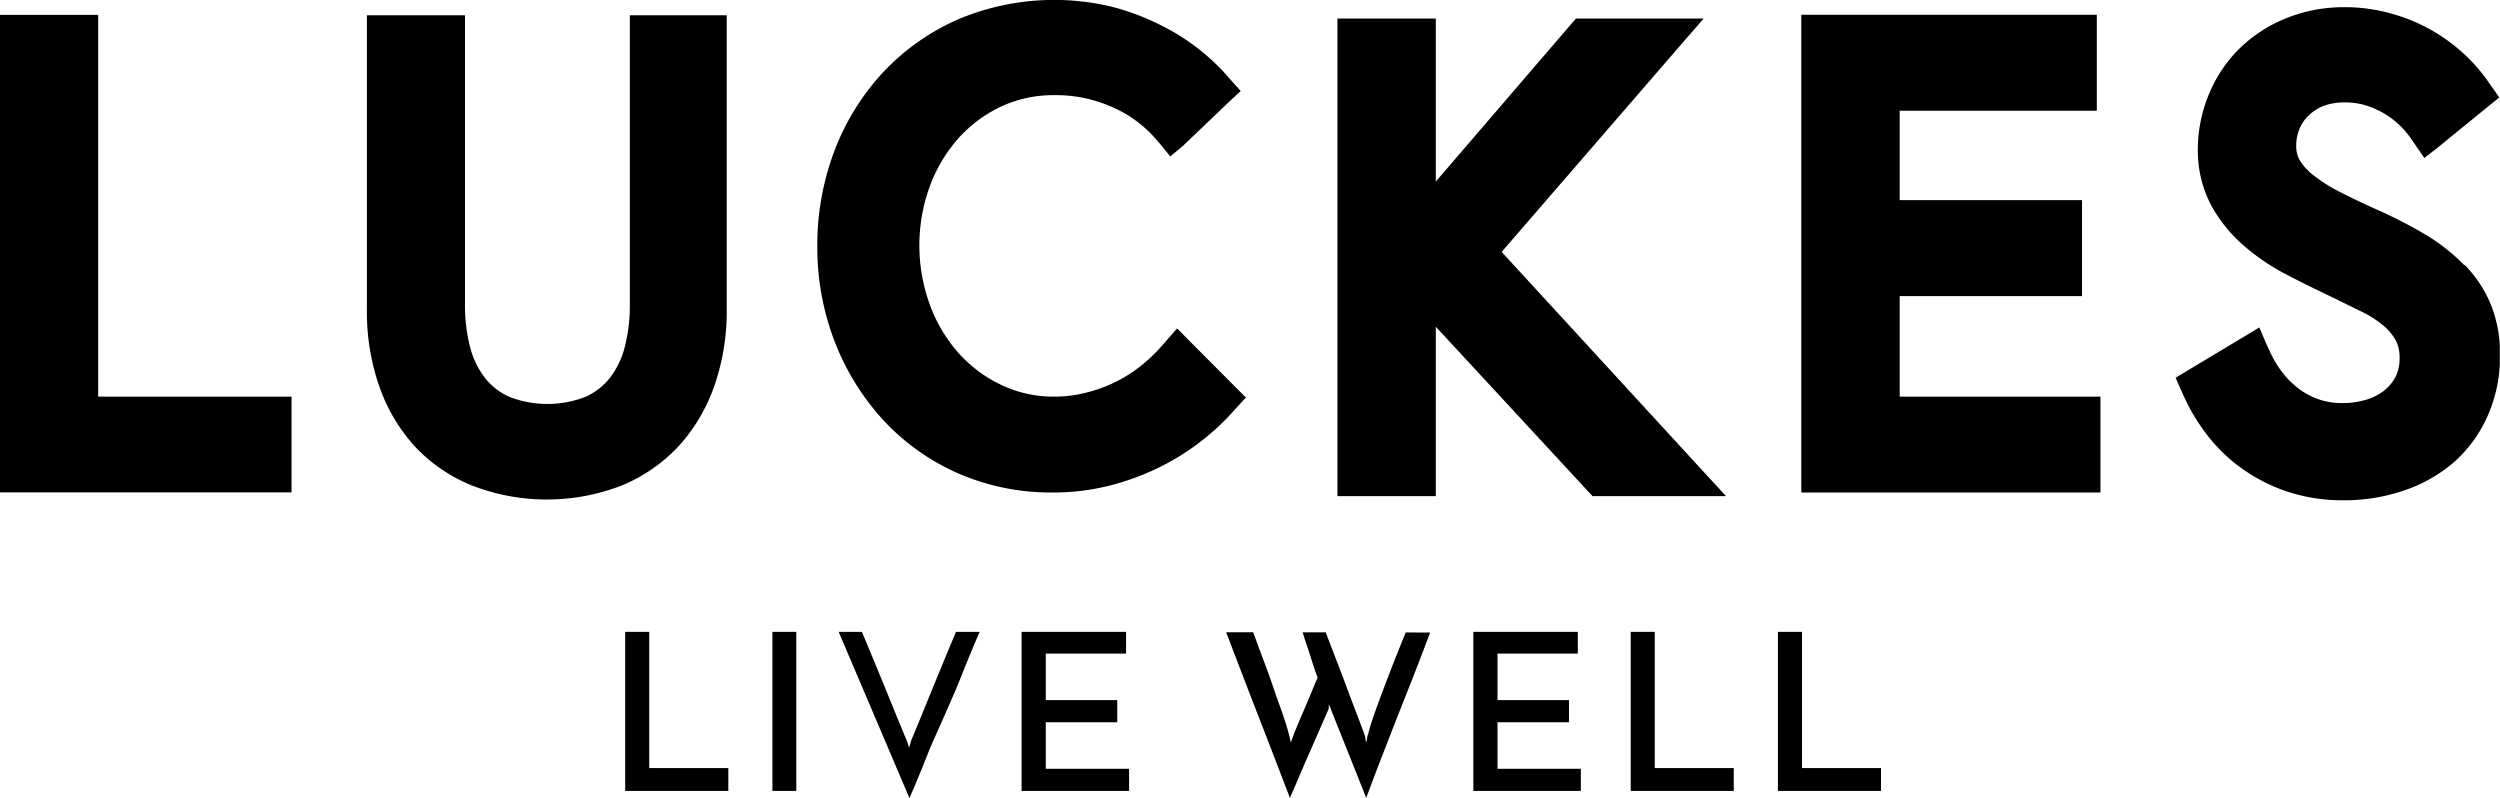
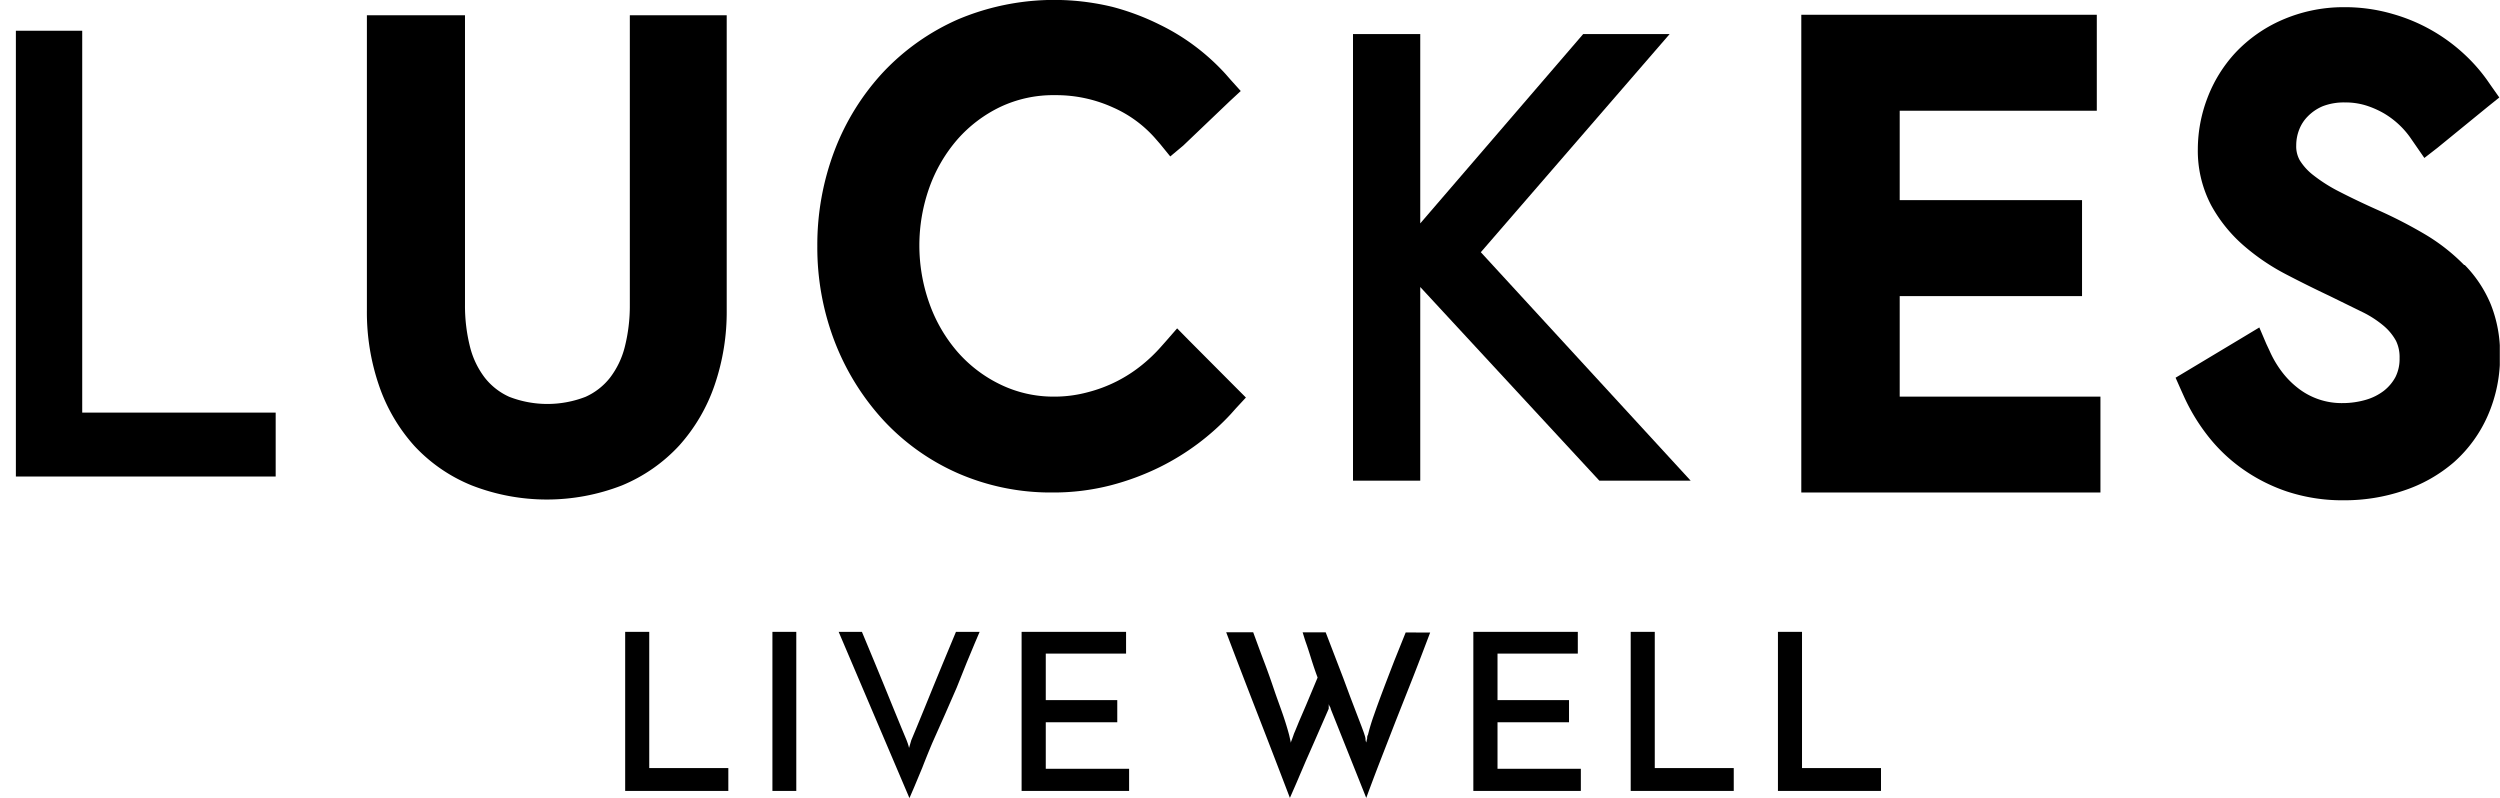
<svg xmlns="http://www.w3.org/2000/svg" id="Layer_1" data-name="Layer 1" viewBox="0 0 247.21 78.92">
  <defs>
    <style>.cls-1{fill:none;}.cls-2{clip-path:url(#clip-path);}</style>
    <clipPath id="clip-path" transform="translate(0 0)">
      <rect class="cls-1" width="247.19" height="78.93" />
    </clipPath>
  </defs>
  <title>logo-luckes</title>
  <g class="cls-2">
    <path d="M63,1.51h-.72V30.14a16.62,16.62,0,0,1-.51,4.21,8.36,8.36,0,0,1-1.45,3,6.4,6.4,0,0,1-2.42,1.89,10.43,10.43,0,0,1-7.54,0,6.4,6.4,0,0,1-2.42-1.89,8.36,8.36,0,0,1-1.45-3,16.62,16.62,0,0,1-.51-4.21V1.51H36.28V30.68a22.31,22.31,0,0,0,1.19,7.42,17.28,17.28,0,0,0,3.51,6A15.87,15.87,0,0,0,46.65,48,20.46,20.46,0,0,0,61.5,48a16.06,16.06,0,0,0,5.66-3.94,17.32,17.32,0,0,0,3.51-6,22.31,22.31,0,0,0,1.19-7.42V1.51Z" transform="translate(0 0)" />
    <path d="M70.32,3.77V30.68a20.8,20.8,0,0,1-1.11,6.91A15.73,15.73,0,0,1,66,43a14.59,14.59,0,0,1-5.12,3.56,18.9,18.9,0,0,1-13.65,0A14.55,14.55,0,0,1,42.12,43a15.72,15.72,0,0,1-3.19-5.42,20.8,20.8,0,0,1-1.11-6.91V3h6.56V30.14a18.28,18.28,0,0,0,.56,4.6,9.69,9.69,0,0,0,1.73,3.6,8.1,8.1,0,0,0,3,2.35,11.92,11.92,0,0,0,8.83,0,8.1,8.1,0,0,0,3-2.35,9.69,9.69,0,0,0,1.73-3.6,18.28,18.28,0,0,0,.56-4.6V3h6.56Z" transform="translate(0 0)" />
    <path d="M117.56,33.65l-1.16-1.18-1.09,1.25-.55.62a15.39,15.39,0,0,1-1.8,1.72,14,14,0,0,1-5.38,2.72,12.67,12.67,0,0,1-3.41.44A12,12,0,0,1,98.88,38a13.28,13.28,0,0,1-4.21-3.22A14.93,14.93,0,0,1,91.9,30a17.08,17.08,0,0,1,0-11.46,14.93,14.93,0,0,1,2.77-4.75,13.3,13.3,0,0,1,4.23-3.21,12.23,12.23,0,0,1,5.42-1.17,13.57,13.57,0,0,1,5.75,1.22,12,12,0,0,1,4.12,3l.53.61,1,1.23L117,14.4l4.61-4.4,1.08-1-1-1.11-.49-.56a21.77,21.77,0,0,0-2.73-2.53,21.24,21.24,0,0,0-3.79-2.36A24.25,24.25,0,0,0,110,.68,24.46,24.46,0,0,0,94.77,1.9a22.7,22.7,0,0,0-7.42,5.22,23.82,23.82,0,0,0-4.82,7.75,26.24,26.24,0,0,0-1.71,9.48,25.91,25.91,0,0,0,1.74,9.49,24.51,24.51,0,0,0,4.81,7.73,22.24,22.24,0,0,0,7.36,5.23,22.92,22.92,0,0,0,9.34,1.9,22.65,22.65,0,0,0,5.8-.72,25.51,25.51,0,0,0,4.85-1.81,24.22,24.22,0,0,0,7-5.24l.48-.54,1-1.08-1-1Z" transform="translate(0 0)" />
    <path d="M120.54,39.9a21.75,21.75,0,0,1-2.78,2.56A21.47,21.47,0,0,1,114,44.8a24.06,24.06,0,0,1-4.56,1.7,22.36,22.36,0,0,1-14.11-1.11,20.9,20.9,0,0,1-6.86-4.87A23,23,0,0,1,84,33.28a24.37,24.37,0,0,1-1.64-8.93A24.73,24.73,0,0,1,84,15.43a22.1,22.1,0,0,1,4.51-7.25A21.13,21.13,0,0,1,95.4,3.31a23,23,0,0,1,14.17-1.14A22.58,22.58,0,0,1,114,3.78,19.58,19.58,0,0,1,117.53,6a20.12,20.12,0,0,1,2.53,2.35l.49.56-4.66,4.42-.53-.61a13.59,13.59,0,0,0-4.64-3.37A15,15,0,0,0,104.32,8a13.79,13.79,0,0,0-6.09,1.32,14.84,14.84,0,0,0-4.72,3.59,16.42,16.42,0,0,0-3.05,5.24,18.65,18.65,0,0,0,0,12.51,16.42,16.42,0,0,0,3.05,5.24,14.83,14.83,0,0,0,4.69,3.59,13.54,13.54,0,0,0,6,1.32,14.51,14.51,0,0,0,3.82-.49A16,16,0,0,0,111.3,39a15.44,15.44,0,0,0,2.64-1.74,17.06,17.06,0,0,0,2-1.89l.55-.62L121,39.37Z" transform="translate(0 0)" />
-     <polygon points="148.49 24.91 166.26 4.37 168.47 1.83 165.1 1.83 156.55 1.83 155.84 1.83 155.38 2.36 141.98 17.95 141.98 3.37 141.98 1.83 140.44 1.83 133.79 1.83 132.25 1.83 132.25 3.37 132.25 47.53 132.25 49.06 133.79 49.06 140.44 49.06 141.98 49.06 141.98 47.53 141.98 32.31 157.02 48.57 157.48 49.06 158.15 49.06 167.18 49.06 170.68 49.06 168.31 46.49 148.49 24.91" />
    <polygon points="158.15 47.53 140.44 28.38 140.44 47.53 133.79 47.53 133.79 3.37 140.44 3.37 140.44 22.09 156.55 3.37 165.1 3.37 146.43 24.94 167.18 47.53 158.15 47.53" />
    <polygon points="187.85 39.22 187.85 29.28 204.34 29.28 205.88 29.28 205.88 27.74 205.88 21.33 205.88 19.79 204.34 19.79 187.85 19.79 187.85 10.95 205.8 10.95 207.34 10.95 207.34 9.41 207.34 3 207.34 1.46 205.8 1.46 179.66 1.46 178.12 1.46 178.12 3 178.12 47.16 178.12 48.7 179.66 48.7 206.16 48.7 207.7 48.7 207.7 47.16 207.7 40.75 207.7 39.22 206.16 39.22 187.85 39.22" />
    <polygon points="206.16 47.16 179.66 47.16 179.66 3 205.8 3 205.8 9.41 186.31 9.41 186.31 21.33 204.34 21.33 204.34 27.74 186.31 27.74 186.31 40.75 206.16 40.75 206.16 47.16" />
    <path d="M243.67,26.21a19,19,0,0,0-3.81-3,45.63,45.63,0,0,0-4.66-2.41c-1.42-.63-2.71-1.25-3.84-1.83a15.6,15.6,0,0,1-2.6-1.64,5.6,5.6,0,0,1-1.35-1.48,2.8,2.8,0,0,1-.35-1.47,4.27,4.27,0,0,1,.3-1.58,3.76,3.76,0,0,1,.85-1.3,4.5,4.5,0,0,1,1.48-1,5.82,5.82,0,0,1,2.18-.37,6.84,6.84,0,0,1,2.06.29,8.87,8.87,0,0,1,1.84.81,8.47,8.47,0,0,1,1.48,1.12,8.35,8.35,0,0,1,1.07,1.23l.47.68.94,1.36,1.29-1,5-4.08,1.12-.9-.83-1.18-.41-.59a16.69,16.69,0,0,0-2.19-2.48,17.32,17.32,0,0,0-7.08-4,16.85,16.85,0,0,0-4.84-.68A15.2,15.2,0,0,0,225.6,2a14,14,0,0,0-4.55,3.21,13.79,13.79,0,0,0-2.78,4.5,14.26,14.26,0,0,0-.94,5,11.6,11.6,0,0,0,1.31,5.57,14.51,14.51,0,0,0,3.22,4,21.47,21.47,0,0,0,4.22,2.86c1.42.74,2.85,1.45,4.25,2.11l3.26,1.6a10.22,10.22,0,0,1,2.13,1.38,5.24,5.24,0,0,1,1.21,1.48h0a3.68,3.68,0,0,1,.35,1.7,4,4,0,0,1-.4,1.86,4.34,4.34,0,0,1-1.15,1.37,5.37,5.37,0,0,1-1.77.89,8.22,8.22,0,0,1-2.31.33,7,7,0,0,1-4.45-1.51,8.55,8.55,0,0,1-1.62-1.67,10.22,10.22,0,0,1-1.16-2L224.1,34l-.69-1.62-1.51.91-5.6,3.36-1.17.7.55,1.24.28.62a19.08,19.08,0,0,0,2.22,3.71,16.27,16.27,0,0,0,3.4,3.33,17,17,0,0,0,4.5,2.33,17.45,17.45,0,0,0,5.69.89,18.17,18.17,0,0,0,5.89-.95,14.6,14.6,0,0,0,5-2.82A13.27,13.27,0,0,0,246,41.1a14.41,14.41,0,0,0,1.21-6,13,13,0,0,0-.91-5,12.28,12.28,0,0,0-2.58-3.9" transform="translate(0 0)" />
    <path d="M244.55,40.47a11.81,11.81,0,0,1-3,4A13.12,13.12,0,0,1,237.16,47a16.75,16.75,0,0,1-5.39.86,16,16,0,0,1-5.18-.8,15.77,15.77,0,0,1-4.1-2.11,14.85,14.85,0,0,1-3.08-3,17.92,17.92,0,0,1-2-3.41l-.28-.62,5.6-3.36.35.81a10.87,10.87,0,0,0,1.34,2.31,10.29,10.29,0,0,0,1.9,2,8.54,8.54,0,0,0,5.39,1.82,9.83,9.83,0,0,0,2.75-.39A7,7,0,0,0,236.73,40a5.83,5.83,0,0,0,1.56-1.86,5.52,5.52,0,0,0,.58-2.59A5.09,5.09,0,0,0,238.3,33h0a6.85,6.85,0,0,0-1.56-1.91,12.08,12.08,0,0,0-2.46-1.6L231,27.9c-1.37-.65-2.79-1.35-4.19-2.08a20.12,20.12,0,0,1-3.93-2.66A12.84,12.84,0,0,1,220,19.57a10.17,10.17,0,0,1-1.13-4.84,12.82,12.82,0,0,1,.84-4.5,12.18,12.18,0,0,1,2.47-4,12.53,12.53,0,0,1,4-2.86,13.53,13.53,0,0,1,5.65-1.1,15.16,15.16,0,0,1,4.39.61,15.86,15.86,0,0,1,3.61,1.57,16.51,16.51,0,0,1,2.81,2.11,15.26,15.26,0,0,1,2,2.25l.41.59-5,4.08-.47-.68a9.85,9.85,0,0,0-1.27-1.47A9.35,9.35,0,0,0,236.57,10a9.77,9.77,0,0,0-2.18-1,8.51,8.51,0,0,0-2.51-.36,7.35,7.35,0,0,0-2.78.49,6.06,6.06,0,0,0-2,1.3,5.34,5.34,0,0,0-1.2,1.83,5.76,5.76,0,0,0-.41,2.13,4.36,4.36,0,0,0,.56,2.26,7,7,0,0,0,1.71,1.89,17,17,0,0,0,2.86,1.81c1.16.6,2.48,1.23,3.92,1.87a44.54,44.54,0,0,1,4.5,2.33,17.35,17.35,0,0,1,3.5,2.71,10.85,10.85,0,0,1,2.26,3.41,11.58,11.58,0,0,1,.79,4.43,12.88,12.88,0,0,1-1.07,5.34" transform="translate(0 0)" />
-     <polygon points="9.71 39.22 9.71 2.23 9.71 1.47 8.95 1.47 0.76 1.47 0 1.47 0 2.23 0 47.93 0 48.69 0.76 48.69 28.07 48.69 28.83 48.69 28.83 47.93 28.83 39.98 28.83 39.22 28.07 39.22 9.71 39.22" />
    <polygon points="27.26 41.52 27.26 46.39 27.26 47.12 26.53 47.12 2.3 47.12 1.57 47.12 1.57 46.39 1.57 3.77 1.57 3.04 2.3 3.04 7.41 3.04 8.13 3.04 8.13 3.77 8.13 40.8 26.53 40.8 27.26 40.8 27.26 41.52" />
    <polygon points="61.82 78.21 61.82 62.48 64.2 62.48 64.2 75.95 72.02 75.95 72.02 78.21 61.82 78.21" />
    <rect x="76.38" y="62.48" width="2.36" height="15.73" />
    <path d="M85.23,62.48l.5,1.2.79,1.9.93,2.26.92,2.26.78,1.9.5,1.2.11.3a4.21,4.21,0,0,1,.13.46l.22-.76.5-1.2.78-1.9.92-2.26.93-2.26.79-1.9.5-1.2h2.34l-.47,1.1-.8,1.92-1,2.5-1.18,2.7L92.2,73.44c-.38.9-.71,1.72-1,2.47l-.8,1.92-.47,1.09-7-16.44Z" transform="translate(0 0)" />
    <polygon points="101.02 78.21 101.02 62.48 111.35 62.48 111.35 64.63 103.41 64.63 103.41 69.23 110.48 69.23 110.48 71.42 103.41 71.42 103.41 76.02 111.65 76.02 111.65 78.21 101.02 78.21" />
    <path d="M141.42,62.55c-.52,1.37-1.07,2.82-1.66,4.33L138,71.33l-1.62,4.17c-.51,1.32-.93,2.45-1.28,3.4l-3.51-8.79a.52.52,0,0,0-.11-.26,1.14,1.14,0,0,1-.09-.26.43.43,0,0,1,0,.16v.33l-1.45,3.32-.63,1.43c-.22.49-.43,1-.63,1.46s-.4.95-.6,1.4l-.53,1.21q-1.56-4.09-3.15-8.18t-3.15-8.2h2.67c.35.95.7,1.92,1.07,2.89s.7,1.91,1,2.8.62,1.73.88,2.49.46,1.43.61,2l.17.76c0-.12.07-.24.11-.36l.13-.36a3.12,3.12,0,0,1,.15-.39l.3-.73c.11-.28.25-.59.39-.92l.43-1,1.13-2.7c-.25-.67-.46-1.3-.65-1.91s-.35-1.11-.49-1.5-.27-.85-.34-1.06h2.28l1.74,4.53.66,1.78.63,1.65.51,1.33c.14.38.25.66.3.84a2.36,2.36,0,0,1,.1.38.67.67,0,0,0,.08.38,1.8,1.8,0,0,1,.08-.39c0-.13,0-.25.08-.37a20,20,0,0,1,.61-2c.27-.78.58-1.62.92-2.52s.7-1.83,1.07-2.79L139,62.54Z" transform="translate(0 0)" />
    <polygon points="145.69 78.21 145.69 62.48 156.02 62.48 156.02 64.63 148.08 64.63 148.08 69.23 155.15 69.23 155.15 71.42 148.08 71.42 148.08 76.02 156.32 76.02 156.32 78.21 145.69 78.21" />
    <polygon points="161.25 78.21 161.25 62.48 163.63 62.48 163.63 75.95 171.44 75.95 171.44 78.21 161.25 78.21" />
    <polygon points="175.81 78.21 175.81 62.48 178.19 62.48 178.19 75.95 186 75.95 186 78.21 175.81 78.21" />
  </g>
</svg>